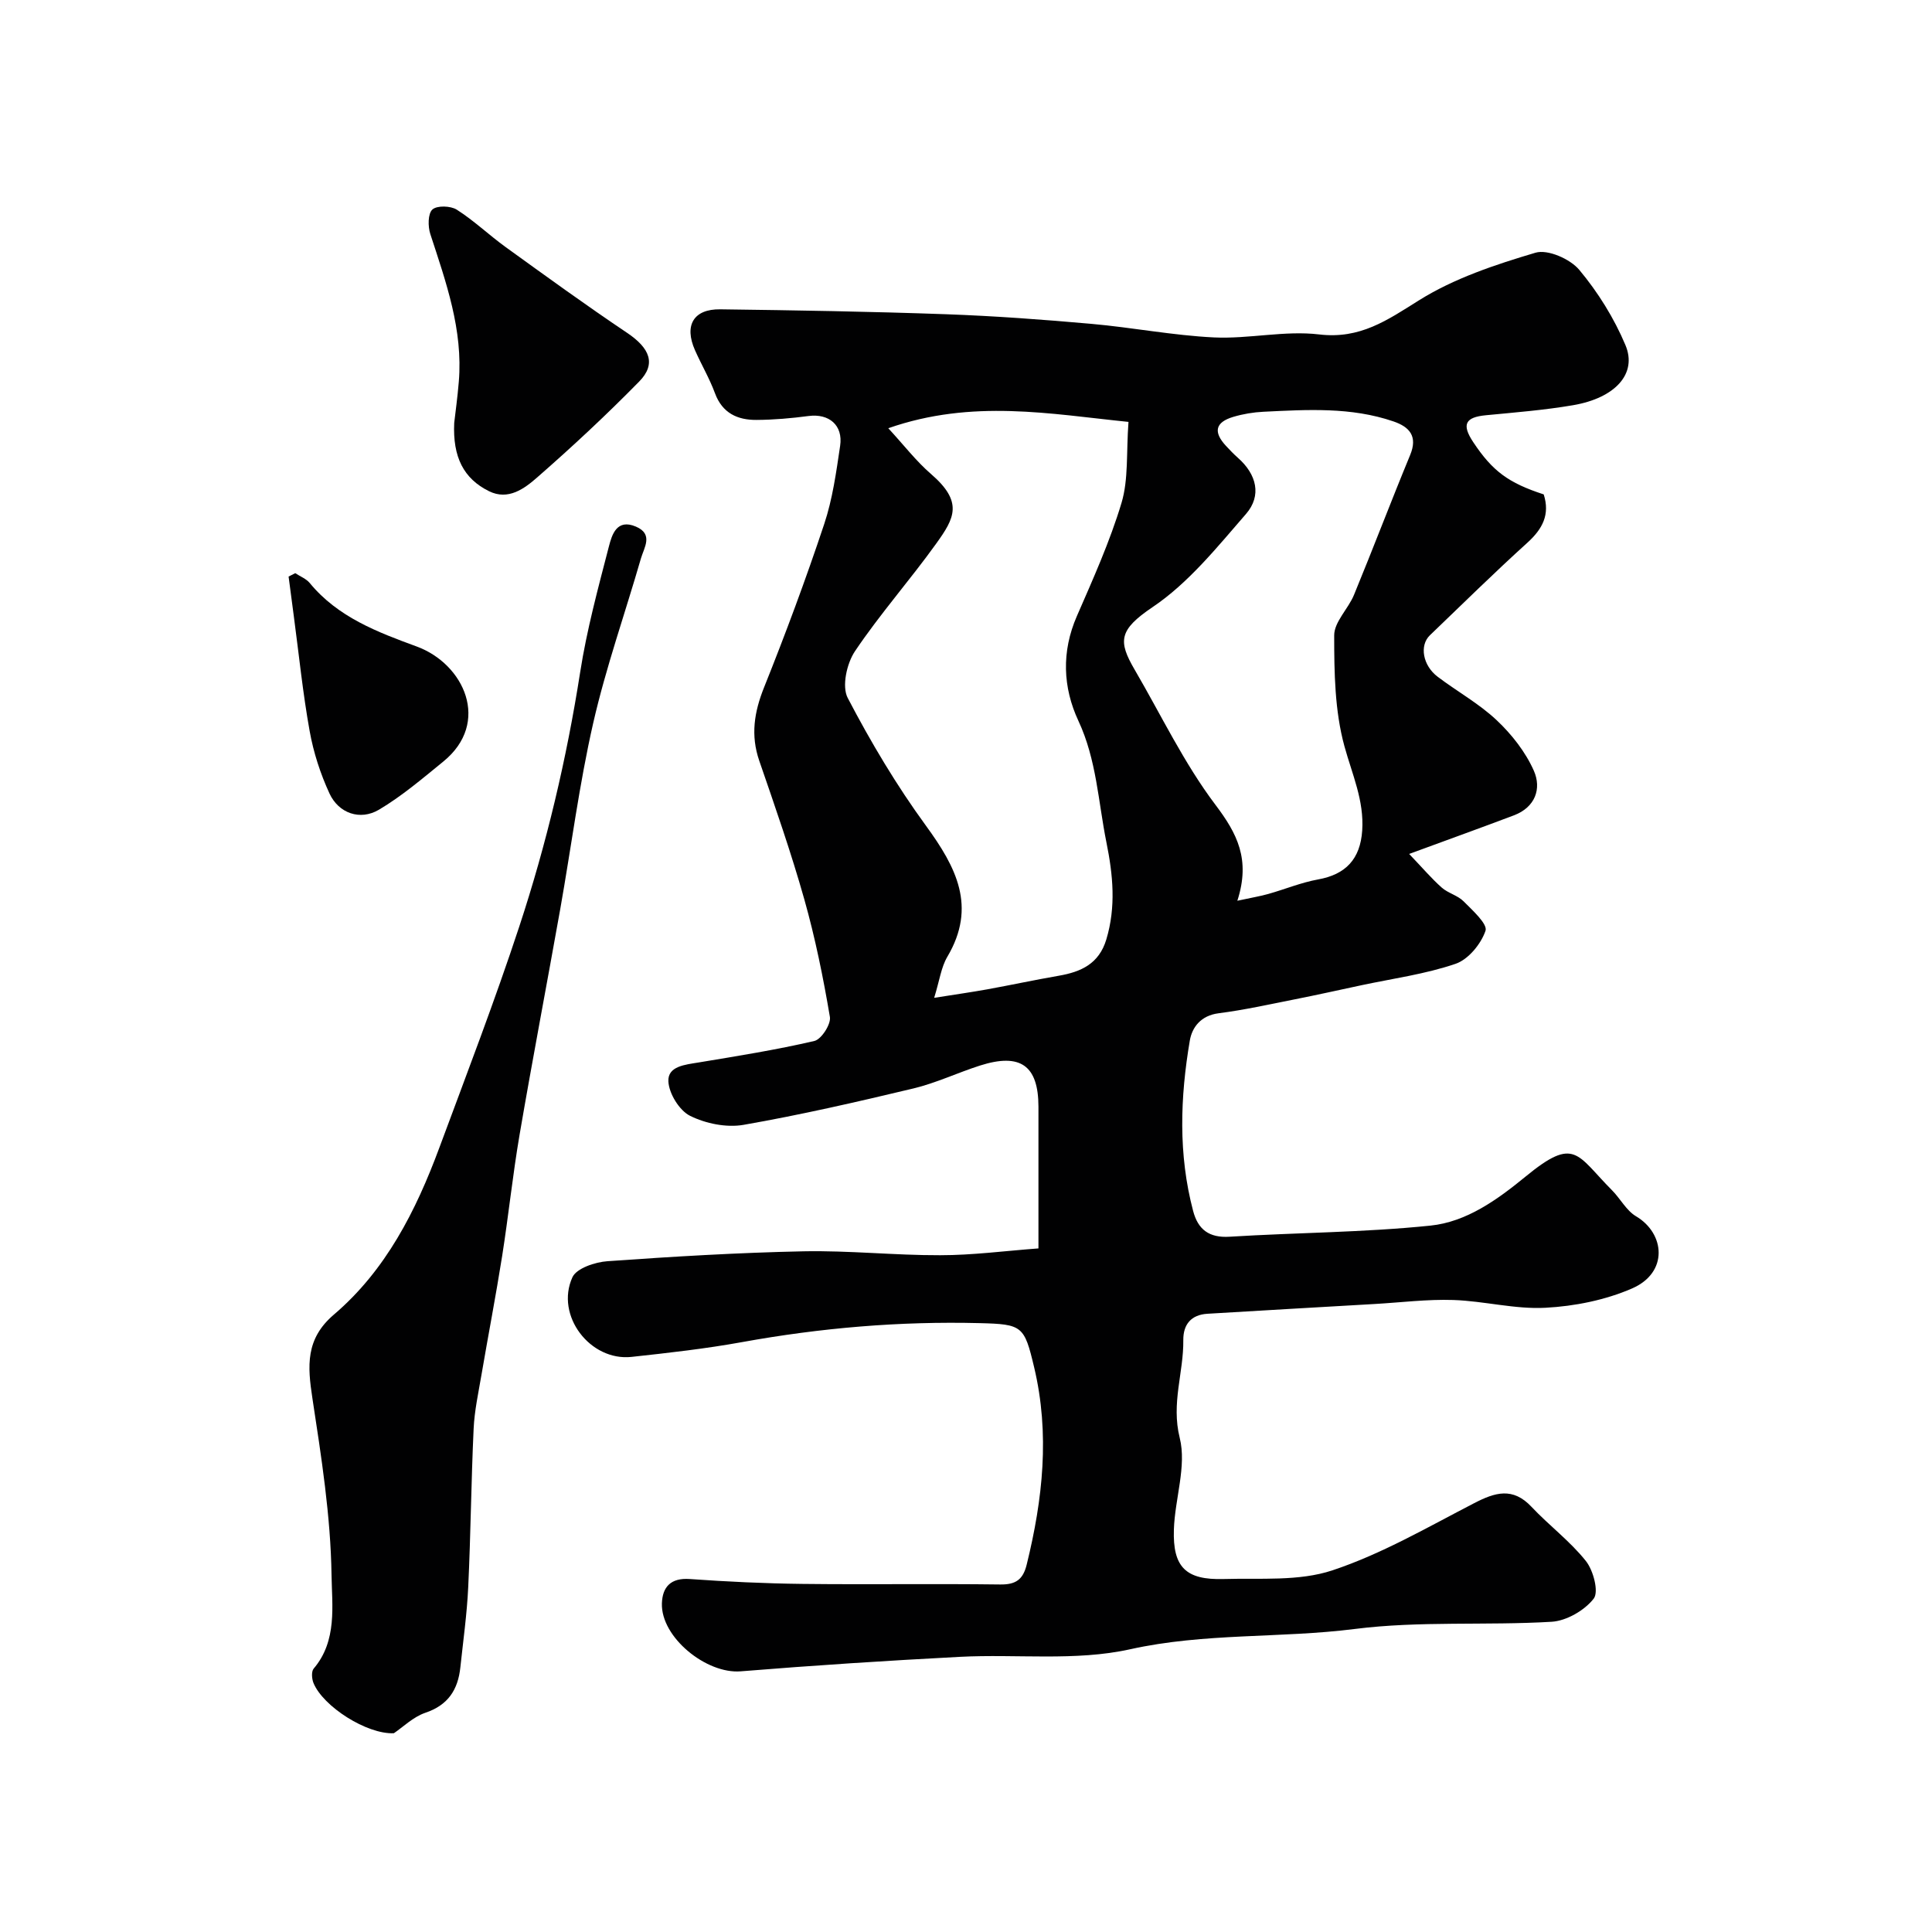
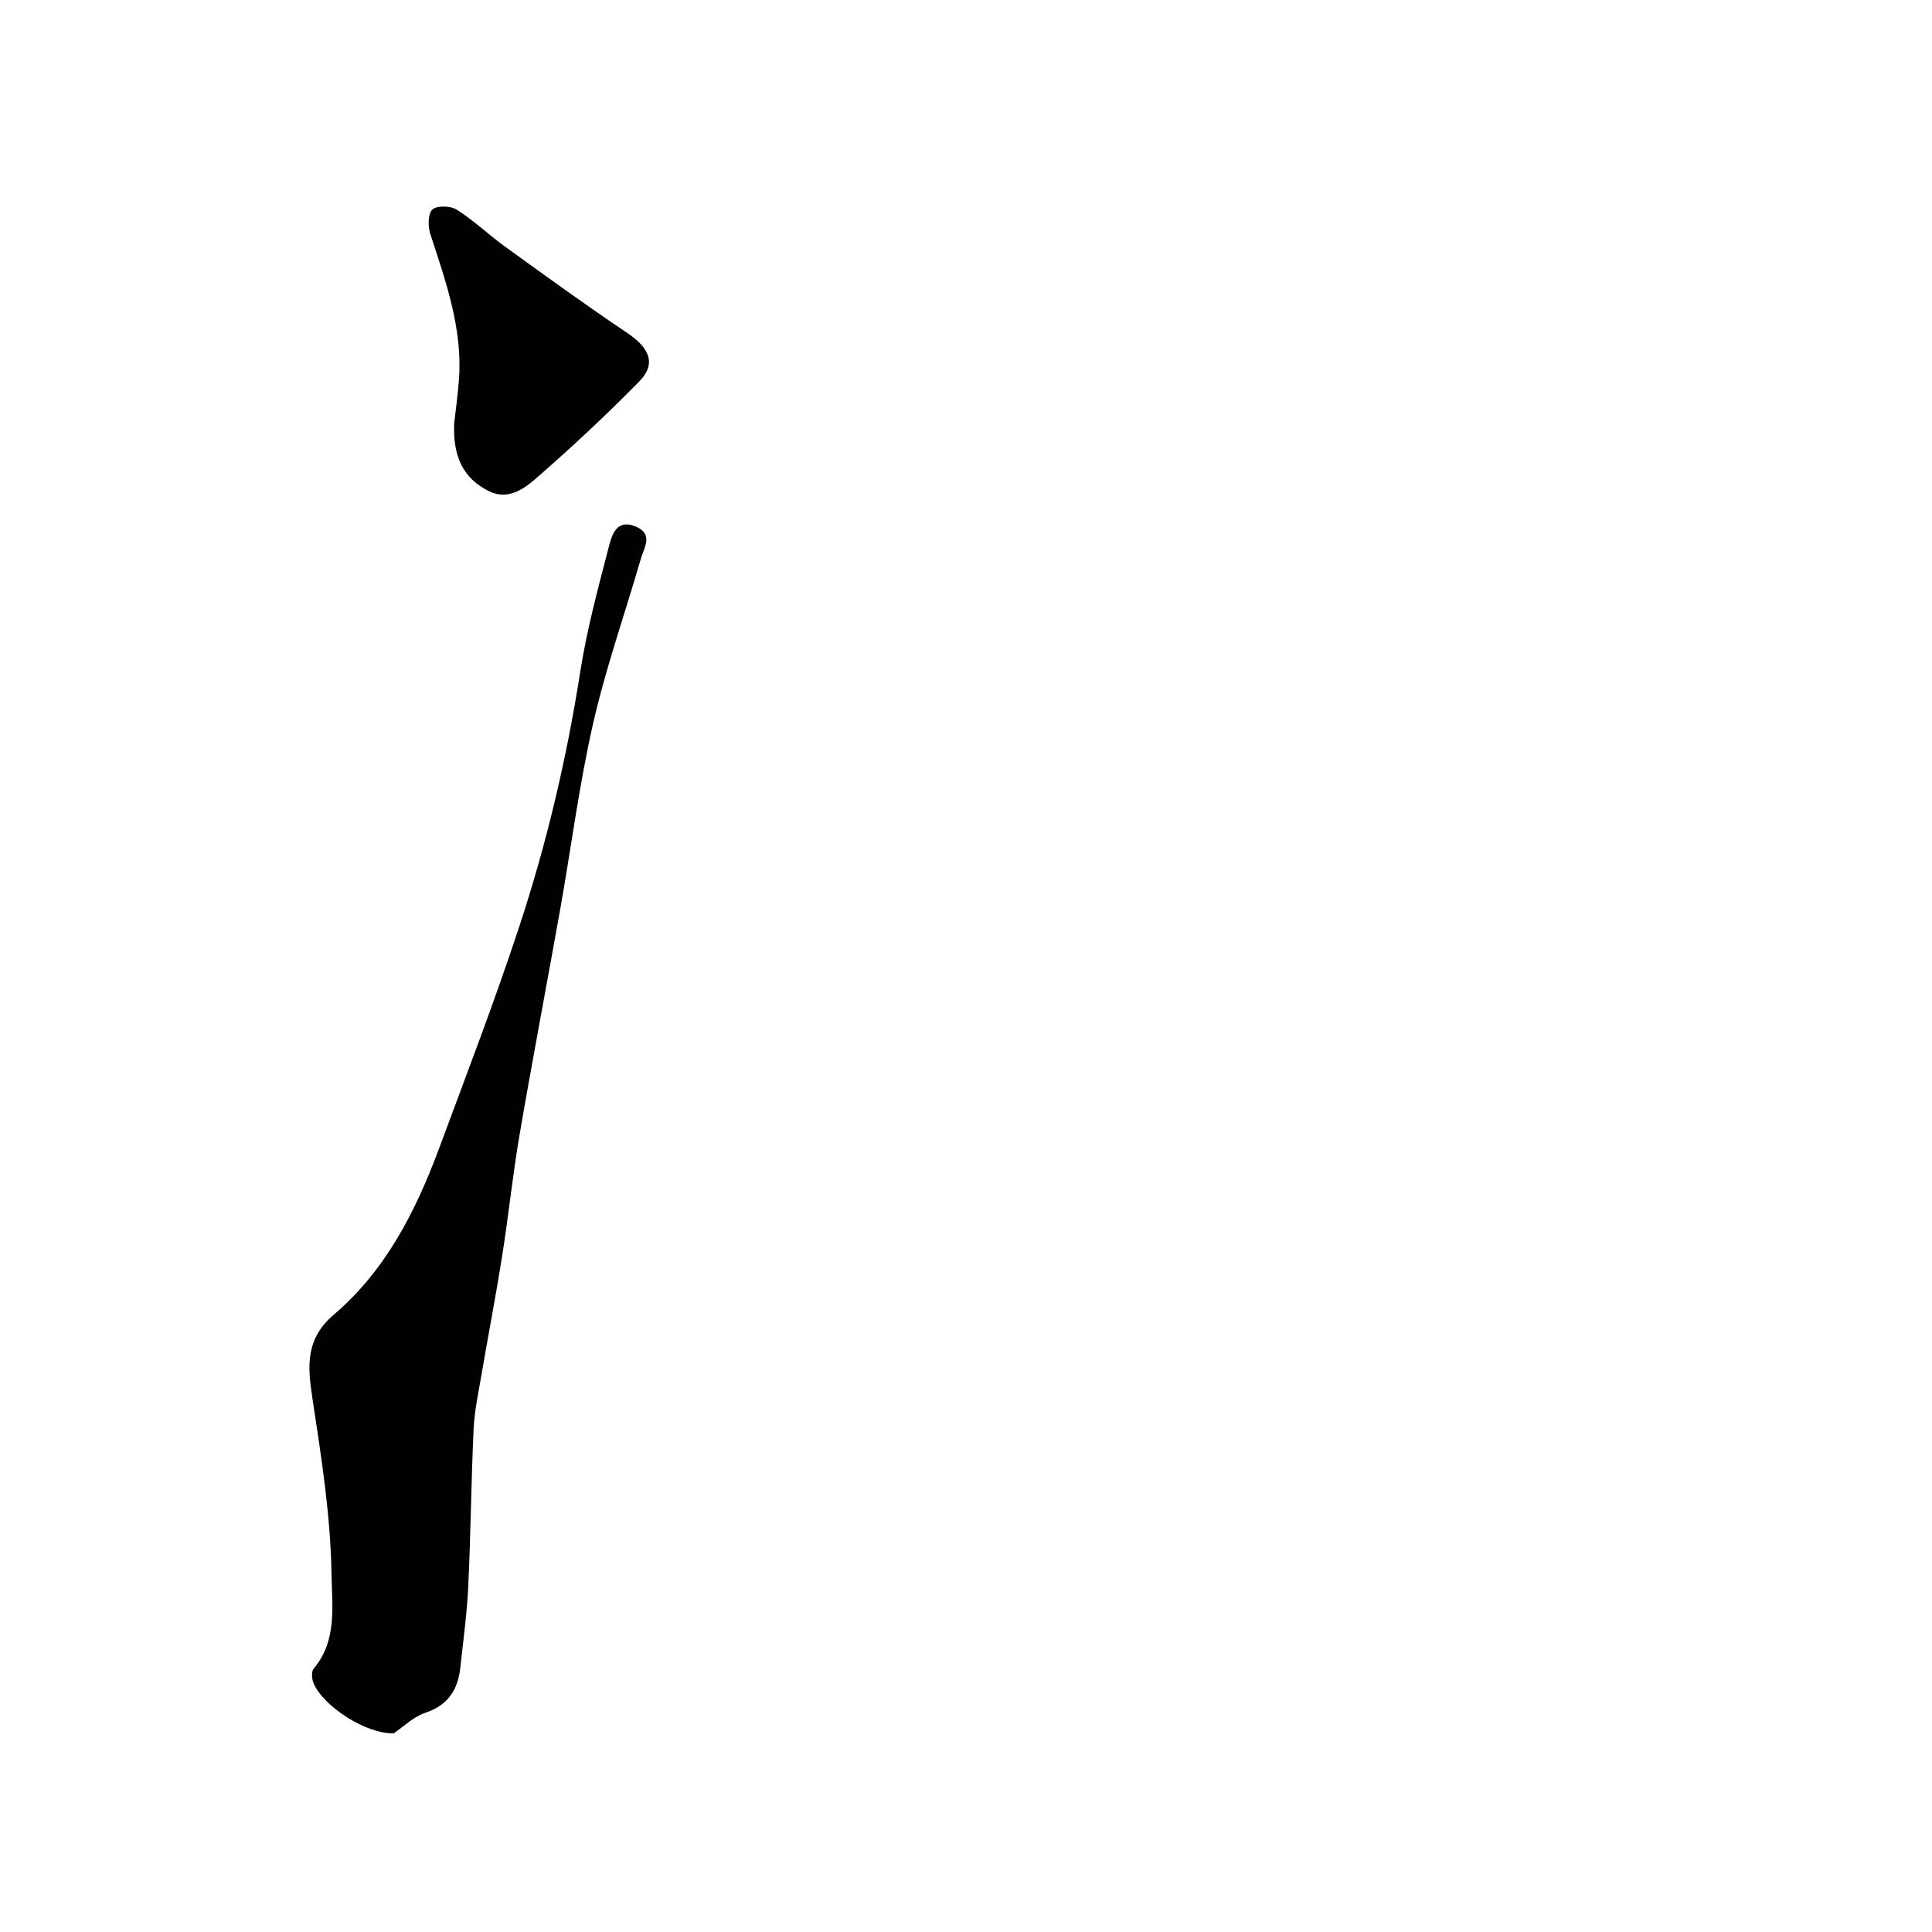
<svg xmlns="http://www.w3.org/2000/svg" enable-background="new 0 0 400 400" viewBox="0 0 400 400">
  <g fill="#010102">
-     <path d="m215 258.47c0-10.67.01-20 0-29.33-.01-8.53-3.72-11.2-12.1-8.53-4.63 1.48-9.08 3.61-13.78 4.74-11.67 2.79-23.38 5.48-35.19 7.54-3.53.61-7.82-.26-11.06-1.87-2.22-1.11-4.37-4.61-4.49-7.14-.15-3.15 3.49-3.45 6.27-3.91 8.02-1.33 16.06-2.61 23.96-4.45 1.45-.34 3.47-3.48 3.21-4.98-1.38-8.17-3.04-16.34-5.29-24.32-2.73-9.67-6.05-19.19-9.33-28.7-1.82-5.29-1.06-10.08.99-15.2 4.46-11.13 8.65-22.4 12.44-33.78 1.74-5.2 2.5-10.77 3.31-16.23.64-4.29-2.32-6.73-6.53-6.18-3.57.47-7.18.79-10.77.81-3.94.03-7.08-1.39-8.61-5.52-1.13-3.06-2.81-5.91-4.14-8.91-2.28-5.14-.31-8.54 5.22-8.47 15.6.2 31.2.46 46.79 1.02 10.03.36 20.06 1.1 30.06 1.99 8.48.75 16.9 2.4 25.38 2.81 7.24.34 14.64-1.47 21.77-.62 8.48 1.01 14.08-2.93 20.67-7.06 7.28-4.56 15.81-7.39 24.13-9.86 2.53-.75 7.17 1.29 9.06 3.55 3.88 4.64 7.22 10.01 9.56 15.58 2.49 5.91-2.1 10.94-10.82 12.44-5.96 1.02-12.03 1.5-18.06 2.08-4.29.41-5.07 1.9-2.64 5.56 3.99 6.01 7.27 8.44 14.6 10.83 1.33 4.16-.23 7.14-3.37 9.99-6.88 6.23-13.5 12.75-20.2 19.18-2.19 2.11-1.48 6.25 1.62 8.59 4.03 3.05 8.56 5.55 12.21 8.99 3.12 2.94 5.98 6.58 7.7 10.47 1.63 3.7.29 7.55-4.11 9.22-6.66 2.52-13.36 4.93-21.71 8 2.87 3 4.68 5.14 6.75 6.97 1.32 1.16 3.3 1.61 4.52 2.84 1.85 1.86 5.01 4.71 4.54 6.09-.93 2.74-3.56 5.95-6.21 6.85-6.27 2.14-12.95 3.04-19.47 4.43-4.6.98-9.19 2.01-13.8 2.92-5.25 1.04-10.5 2.21-15.8 2.89-3.61.46-5.47 2.86-5.94 5.64-2 11.76-2.41 23.57.68 35.27 1.01 3.85 3.29 5.62 7.57 5.35 13.85-.86 27.78-.88 41.57-2.3 7.47-.77 13.82-5.34 19.7-10.16 10.24-8.4 10.53-4.56 17.89 2.84 1.73 1.74 2.96 4.19 4.96 5.38 6.04 3.57 6.75 11.67-.81 14.95-5.54 2.41-11.88 3.68-17.93 4-6.31.34-12.7-1.4-19.08-1.61-5.42-.18-10.86.52-16.3.83-11.53.67-23.06 1.32-34.59 2.02-3.38.2-5.04 2.2-5.01 5.46.08 6.72-2.54 13.04-.74 20.24 1.46 5.86-1.01 12.61-1.21 18.99-.25 7.78 2.47 10.46 10.31 10.23 7.55-.22 15.58.51 22.52-1.8 10.2-3.39 19.71-8.93 29.33-13.9 4.34-2.25 8-3.37 11.87.74 3.64 3.87 7.99 7.11 11.27 11.23 1.55 1.95 2.71 6.38 1.62 7.79-1.9 2.44-5.63 4.6-8.71 4.79-13.57.81-27.32-.21-40.74 1.49-15.47 1.96-31.08.77-46.56 4.21-11.29 2.5-23.45.95-35.2 1.56-15.14.79-30.28 1.77-45.39 3-7.11.58-16.55-7.04-16.32-14.07.11-3.39 1.83-5.32 5.76-5.04 7.75.55 15.51.92 23.28 1.01 13.66.16 27.33-.06 41 .12 3.24.04 4.73-1.02 5.49-4.13 3.33-13.53 4.82-27.06 1.53-40.87-2.03-8.53-2.41-8.89-11.27-9.11-16.55-.42-32.92.98-49.2 3.93-7.56 1.37-15.23 2.23-22.87 3.06-8.57.93-15.85-8.57-12.25-16.48.85-1.87 4.69-3.15 7.25-3.33 13.51-.96 27.05-1.77 40.59-2.05 9.42-.19 18.87.84 28.3.81 6.7 0 13.36-.89 20.35-1.41zm-31.09-169.81c3.31 3.59 5.8 6.85 8.84 9.47 6.73 5.81 4.87 9.14 1.1 14.39-5.43 7.57-11.65 14.59-16.84 22.31-1.7 2.53-2.75 7.29-1.5 9.67 4.78 9.16 10.12 18.13 16.21 26.47 6.24 8.56 10.56 16.74 4.41 27.13-1.28 2.17-1.61 4.91-2.72 8.49 4.56-.72 7.77-1.18 10.95-1.75 4.95-.9 9.87-1.96 14.83-2.82 4.63-.8 8.34-2.47 9.86-7.51 2.03-6.75 1.39-13.36.02-20.12-1.7-8.43-2.03-17.07-5.8-25.15-3.22-6.91-3.53-14.31-.32-21.67 3.36-7.71 6.84-15.44 9.25-23.46 1.46-4.88.97-10.34 1.44-16.76-16.12-1.63-32.3-4.78-49.73 1.31zm72.27 97.83c3.08-.67 4.78-.94 6.42-1.41 3.44-.97 6.8-2.37 10.29-3 5.74-1.03 8.74-4.23 9.14-10.12.42-6.23-2.09-11.66-3.68-17.46-2.01-7.32-2.12-15.28-2.12-22.96 0-2.79 2.92-5.49 4.11-8.4 3.96-9.61 7.65-19.34 11.62-28.94 1.6-3.88-.13-5.81-3.46-6.95-8.78-3.01-17.87-2.44-26.91-2-2.1.1-4.24.46-6.26 1.06-3.73 1.12-4.17 3.13-1.5 6.01.79.85 1.6 1.7 2.47 2.47 3.87 3.41 4.97 7.81 1.68 11.61-5.98 6.88-11.91 14.29-19.34 19.29-7.05 4.75-7.16 7.07-3.71 12.98 5.48 9.39 10.21 19.34 16.71 27.95 4.48 5.93 7.31 11.29 4.54 19.87z" />
    <path d="m81.54 358.85c-5.6.24-14.65-5.54-16.64-10.41-.35-.87-.46-2.37.04-2.97 4.92-5.76 3.79-13.09 3.7-19.38-.18-12.22-2.11-24.46-3.96-36.59-1.02-6.67-1.46-12.29 4.45-17.33 10.76-9.17 16.99-21.5 21.82-34.52 5.65-15.22 11.48-30.4 16.56-45.82 5.65-17.15 9.8-34.71 12.6-52.61 1.37-8.8 3.72-17.46 5.96-26.1.62-2.4 1.62-5.79 5.59-4.09 3.66 1.56 1.7 4.32 1.04 6.58-3.28 11.37-7.25 22.57-9.88 34.08-2.9 12.7-4.55 25.69-6.83 38.54-2.77 15.56-5.74 31.08-8.41 46.66-1.43 8.36-2.3 16.81-3.62 25.19-1.3 8.21-2.88 16.38-4.28 24.58-.63 3.7-1.45 7.42-1.62 11.15-.51 10.92-.6 21.86-1.12 32.78-.26 5.56-1.04 11.09-1.63 16.63-.49 4.6-2.52 7.81-7.27 9.4-2.51.86-4.61 2.96-6.5 4.23z" />
    <path d="m94.04 87.56c.23-2.01.68-5.26.95-8.52.9-10.75-2.65-20.63-5.9-30.59-.51-1.56-.51-4.21.43-5.07.95-.87 3.78-.78 5.05.03 3.57 2.27 6.67 5.25 10.11 7.74 8.32 6.01 16.63 12.04 25.15 17.76 4.71 3.16 6.09 6.43 2.51 10.08-6.77 6.9-13.85 13.5-21.13 19.86-2.63 2.3-5.97 4.82-9.96 2.85-5.25-2.59-7.54-7.06-7.21-14.14z" />
-     <path d="m61.13 118.67c1.01.67 2.27 1.15 3.01 2.05 5.8 7.06 14.05 10.17 22.13 13.13 9.81 3.6 15.42 15.76 5.5 23.83-4.3 3.5-8.57 7.15-13.31 9.96-3.9 2.31-8.35.75-10.25-3.37-1.88-4.08-3.31-8.49-4.1-12.91-1.42-7.87-2.22-15.86-3.28-23.79-.36-2.73-.72-5.47-1.08-8.2.46-.23.92-.47 1.38-.7z" />
  </g>
</svg>